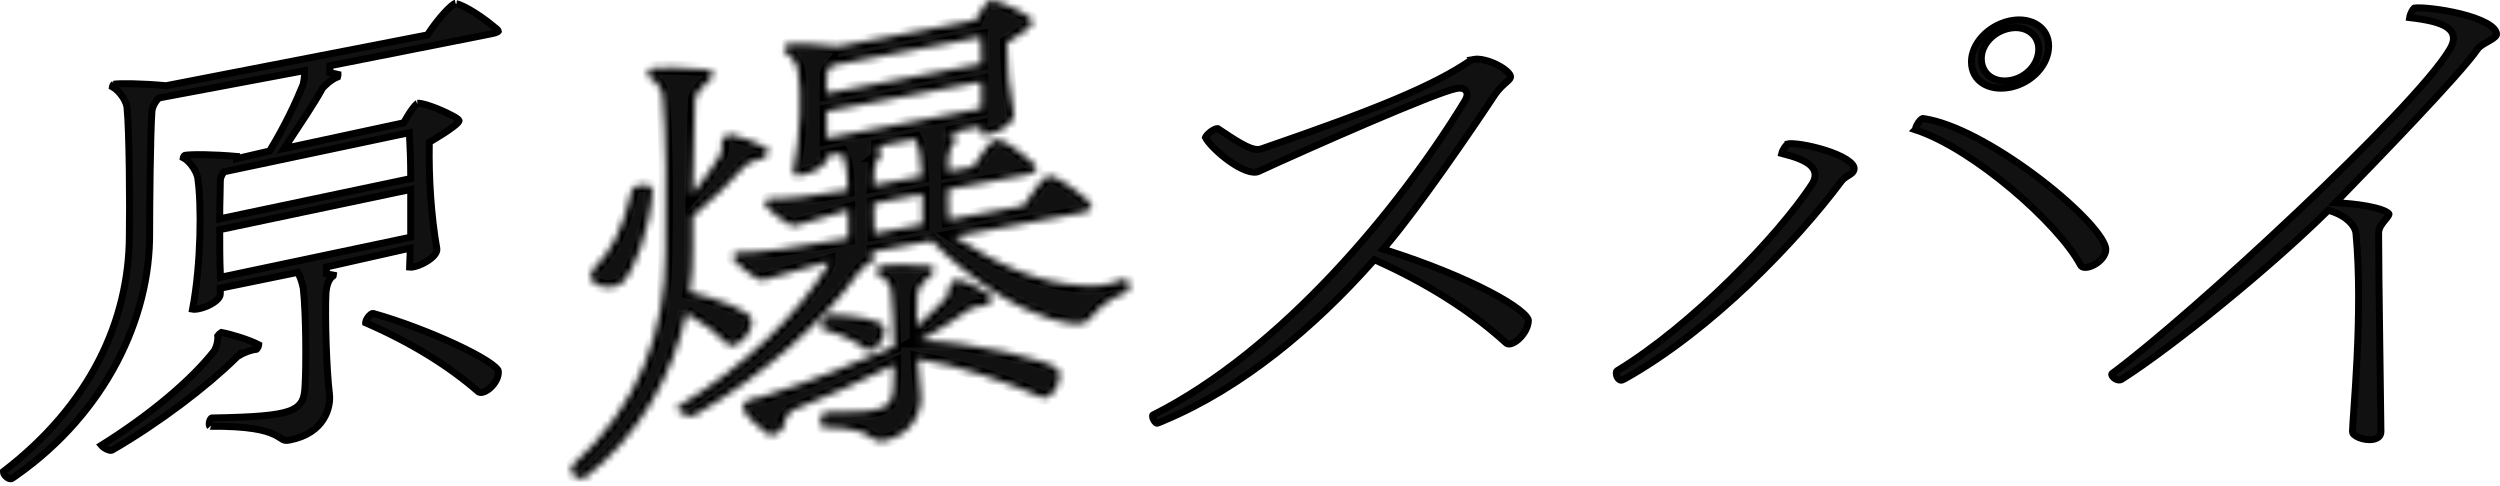
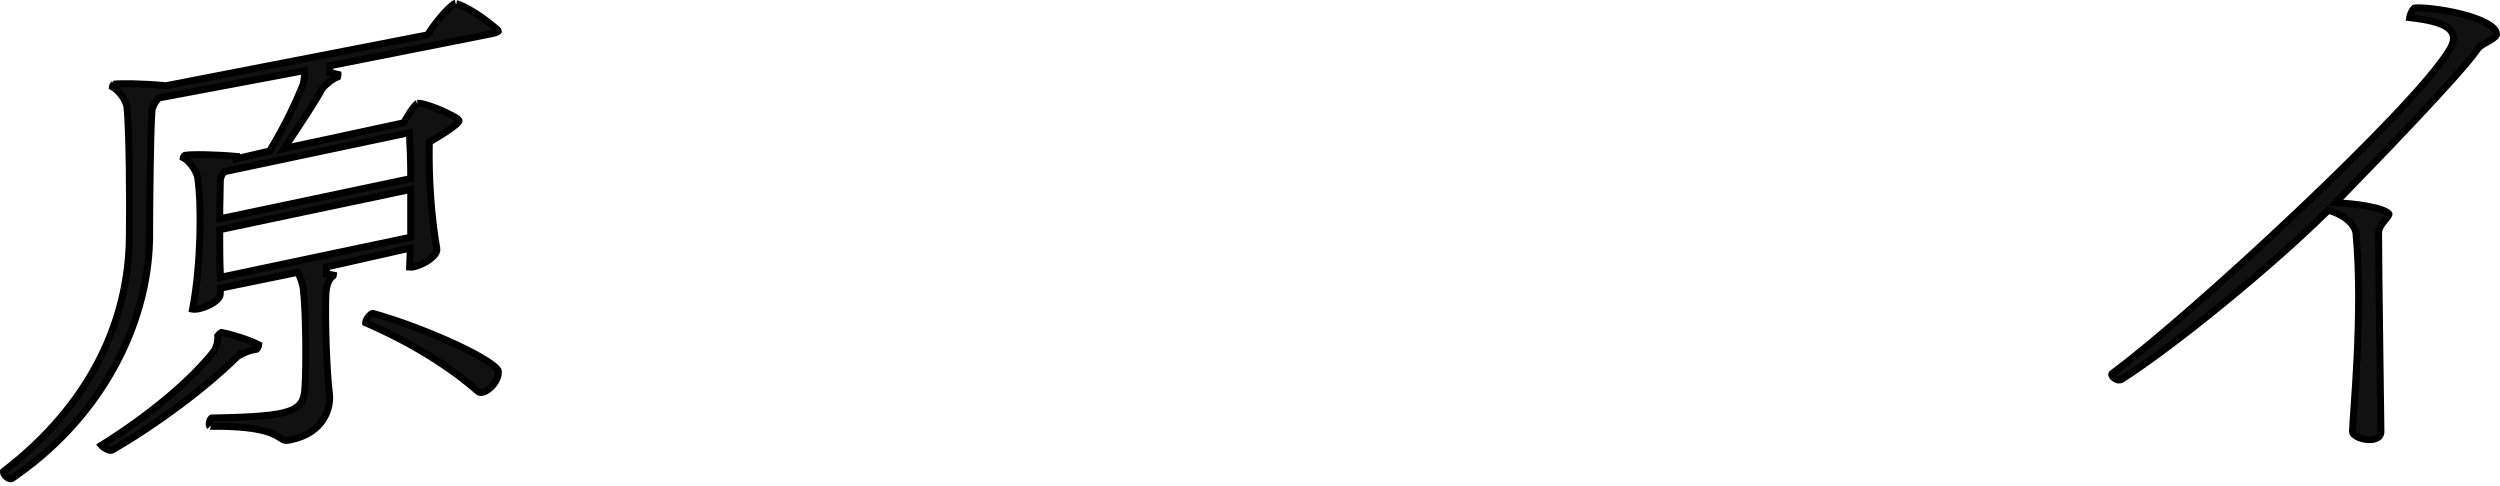
<svg xmlns="http://www.w3.org/2000/svg" width="360" height="70" viewBox="0 0 360 70" fill="none">
  <path d="M338.76 62.112C338.77 61.56 338.861 60.303 338.987 58.515C339.119 56.635 339.283 54.2 339.414 51.469C339.675 46.011 339.802 39.354 339.256 33.569L339.255 33.56L339.22 33.362C339.109 32.893 338.792 32.365 338.28 31.874C337.684 31.303 336.8 30.755 335.569 30.363L335.281 30.271L335.066 30.483C326.82 38.604 312.892 49.927 305.493 54.638C305.248 54.78 304.914 54.752 304.583 54.549C304.422 54.45 304.288 54.324 304.198 54.198C304.105 54.068 304.081 53.969 304.081 53.92C304.081 53.879 304.087 53.87 304.09 53.864C304.099 53.849 304.127 53.806 304.223 53.73C309.849 49.581 320.708 40.063 330.778 30.539C335.819 25.771 340.67 20.994 344.577 16.881C348.47 12.781 351.46 9.302 352.746 7.142C353.099 6.565 353.327 5.985 353.292 5.418C353.254 4.815 352.927 4.33 352.397 3.954C351.883 3.59 351.155 3.309 350.229 3.078C349.36 2.862 348.284 2.684 346.986 2.531C347.007 2.398 347.054 2.224 347.125 2.034C347.219 1.786 347.341 1.546 347.466 1.371C347.529 1.284 347.584 1.224 347.626 1.188C347.645 1.172 347.658 1.163 347.664 1.16C347.83 1.132 348.138 1.119 348.579 1.133C349.022 1.147 349.57 1.188 350.184 1.257C351.414 1.395 352.893 1.641 354.316 1.993C355.744 2.346 357.087 2.8 358.06 3.339C358.547 3.608 358.918 3.887 359.162 4.165C359.402 4.439 359.5 4.69 359.5 4.925C359.5 5.016 359.458 5.135 359.289 5.301C359.116 5.47 358.863 5.638 358.548 5.82C358.259 5.988 357.885 6.187 357.585 6.374C357.283 6.563 356.957 6.799 356.749 7.102L356.747 7.104C355.564 8.846 351.834 12.954 347.774 17.266C343.73 21.56 339.404 26.01 337.066 28.412L336.309 29.189L337.391 29.26C338.835 29.354 340.579 29.573 341.95 29.91C342.639 30.079 343.205 30.271 343.587 30.477C343.779 30.579 343.899 30.673 343.966 30.747C343.998 30.782 344.012 30.807 344.018 30.82C344.021 30.827 344.022 30.831 344.022 30.832V30.833C344.022 30.862 344.002 30.955 343.873 31.148C343.749 31.332 343.583 31.526 343.384 31.77C343.196 32 342.984 32.267 342.821 32.553C342.657 32.839 342.52 33.18 342.52 33.56C342.52 36.674 342.603 43.323 342.687 49.438C342.771 55.56 342.855 61.143 342.855 62.139C342.855 62.491 342.737 62.724 342.568 62.889C342.432 63.021 342.243 63.128 342.008 63.201L341.759 63.263C341.116 63.384 340.317 63.274 339.682 63.013C339.367 62.883 339.12 62.727 338.96 62.569C338.8 62.411 338.76 62.288 338.76 62.207V62.112Z" fill="#111111" stroke="black" />
-   <path d="M257.478 20.712C257.635 20.683 257.907 20.672 258.292 20.697C258.667 20.721 259.12 20.776 259.623 20.859C260.629 21.026 261.813 21.305 262.943 21.668C264.078 22.033 265.132 22.475 265.89 22.96C266.27 23.202 266.555 23.443 266.741 23.672C266.926 23.899 266.992 24.089 266.992 24.245C266.992 24.463 266.936 24.609 266.859 24.723C266.776 24.846 266.649 24.959 266.468 25.084C266.377 25.146 266.281 25.206 266.174 25.273C266.07 25.337 265.953 25.408 265.841 25.483C265.616 25.633 265.369 25.823 265.173 26.083L265.171 26.085C258.763 34.667 246.623 47.446 234.013 54.525C233.821 54.63 233.697 54.683 233.621 54.711C233.573 54.728 233.541 54.734 233.514 54.74L233.491 54.745C233.381 54.766 233.21 54.722 233.035 54.528C232.864 54.339 232.748 54.062 232.748 53.785V53.637C232.748 53.59 232.757 53.549 232.774 53.512C232.79 53.478 232.819 53.435 232.879 53.387C243.713 46.795 256.103 33.889 260.895 26.577L260.897 26.574C261.197 26.109 261.391 25.623 261.369 25.126C261.346 24.61 261.096 24.17 260.688 23.801C260.291 23.441 259.727 23.13 259.018 22.848C258.357 22.584 257.543 22.335 256.571 22.088C256.602 21.957 256.669 21.778 256.775 21.577C256.9 21.341 257.057 21.111 257.212 20.94C257.387 20.746 257.484 20.71 257.478 20.711V20.712ZM276.857 17.067C276.862 17.067 276.882 17.062 276.975 17.074C277.082 17.089 277.199 17.112 277.427 17.149L277.863 17.235C280.076 17.704 282.684 18.802 285.388 20.276C288.266 21.845 291.225 23.823 293.891 25.87C296.559 27.918 298.922 30.027 300.613 31.855C301.459 32.769 302.127 33.603 302.581 34.315C303.047 35.047 303.239 35.58 303.239 35.91C303.239 36.322 303.064 36.751 302.746 37.155C302.429 37.558 301.989 37.909 301.522 38.154C301.051 38.402 300.59 38.522 300.232 38.51C299.888 38.498 299.693 38.374 299.591 38.175L299.589 38.171C298.039 35.219 294.177 31.021 289.685 27.241C285.238 23.499 280.086 20.093 275.803 18.68C275.804 18.679 275.804 18.678 275.804 18.677C275.818 18.527 275.888 18.296 276.019 18.034C276.148 17.779 276.315 17.53 276.487 17.344C276.673 17.142 276.806 17.078 276.854 17.068L276.857 17.067ZM289.581 2.976C291.101 2.69 292.467 2.969 293.438 3.622C294.4 4.269 295.003 5.301 295.003 6.611C295.003 9.335 292.634 11.842 289.683 12.523L289.396 12.582C287.826 12.877 286.44 12.616 285.464 11.966C284.5 11.325 283.89 10.279 283.89 8.887C283.891 6.308 286.256 3.737 289.286 3.038L289.581 2.976ZM292.321 4.594C291.546 4.052 290.505 3.857 289.393 4.065C287.126 4.49 285.309 6.36 285.309 8.434C285.309 9.544 285.773 10.461 286.573 11.031C287.364 11.595 288.429 11.782 289.578 11.567C291.78 11.154 293.578 9.272 293.578 7.068V7.065C293.578 6.016 293.104 5.141 292.321 4.594Z" fill="#111111" stroke="black" />
-   <path d="M212.18 8.554C212.607 8.474 213.162 8.513 213.779 8.659C214.39 8.804 215.029 9.046 215.608 9.341C216.19 9.637 216.693 9.977 217.042 10.306C217.415 10.658 217.519 10.908 217.519 11.023C217.519 11.252 217.411 11.409 216.955 11.812C216.523 12.195 215.892 12.714 215.268 13.624L215.263 13.632C211.92 18.704 204.147 30.04 199.66 35.305L199.173 35.877L199.889 36.105C205.629 37.94 210.739 40.056 214.405 41.956C216.24 42.907 217.699 43.797 218.691 44.562C219.189 44.945 219.554 45.285 219.789 45.574C220.035 45.877 220.086 46.057 220.086 46.132C220.086 47.054 219.477 48.136 218.677 48.851C218.282 49.203 217.883 49.428 217.548 49.507C217.228 49.582 217.008 49.521 216.848 49.361L216.84 49.353L216.832 49.347L215.958 48.567C211.484 44.671 205.484 40.793 198.241 37.547L197.906 37.398L197.663 37.672C189.172 47.237 178.791 55.881 167.611 60.555L167.604 60.558C167.311 60.686 167.088 60.782 166.919 60.849C166.747 60.917 166.66 60.944 166.624 60.951C166.614 60.952 166.47 60.944 166.266 60.684C166.08 60.446 165.966 60.138 165.966 59.901V59.87C165.969 59.837 165.975 59.814 165.981 59.801C165.985 59.793 165.989 59.788 165.992 59.785C165.995 59.782 166.002 59.775 166.017 59.769L166.021 59.767C184.518 50.475 201.472 30.055 210.929 14.55L210.931 14.547C211.071 14.312 211.178 14.078 211.227 13.852C211.275 13.627 211.275 13.356 211.123 13.114C210.967 12.867 210.717 12.754 210.484 12.712C210.256 12.671 210.001 12.689 209.74 12.738C208.931 12.89 207.154 13.531 204.898 14.423C202.62 15.324 199.796 16.504 196.858 17.762C190.982 20.278 184.636 23.115 181.248 24.679L181.239 24.683C180.86 24.866 180.272 24.844 179.487 24.562C178.722 24.288 177.868 23.801 177.038 23.212C176.211 22.625 175.427 21.951 174.801 21.318C174.192 20.703 173.768 20.162 173.582 19.799C173.589 19.779 173.603 19.747 173.629 19.701C173.706 19.567 173.847 19.397 174.039 19.22C174.437 18.852 174.918 18.576 175.202 18.523C175.28 18.508 175.328 18.509 175.35 18.512C176.42 19.223 177.604 20.032 178.652 20.624C179.18 20.922 179.693 21.176 180.155 21.338C180.6 21.493 181.079 21.592 181.499 21.483L181.518 21.479L181.536 21.473C198.707 15.574 206.478 12.277 211.684 8.762C211.82 8.677 212.011 8.587 212.181 8.555L212.18 8.554Z" fill="#111111" stroke="black" />
  <mask id="path-4-inside-1_6084_99" fill="white">
-     <path d="M98.827 45.108C96.907 53.986 92.144 62.655 84.21 68.812C83.373 69.341 82.206 68.302 82.206 67.561C82.206 67.34 82.289 67.176 82.457 66.997C92.061 58.304 95.82 47.676 95.82 36.346C95.987 28.686 95.904 18.631 95.402 13.689C95.319 12.668 94.148 11.408 93.482 11.088C93.064 10.945 93.398 9.917 93.9 9.825C94.736 9.667 98.576 9.684 102.169 10.049C102.587 10.117 102.922 10.945 102.253 11.44C101.085 12.402 100.165 13.537 100.082 14.292C99.914 17.953 99.831 23.152 99.747 27.907C101.416 25.891 102.754 23.86 103.758 22.266C104.009 21.776 104.009 20.886 103.925 20.384C103.841 20.029 104.677 19.354 105.093 19.351C106.514 19.602 109.019 20.54 110.438 21.31C110.94 21.585 110.271 22.746 109.853 22.827C108.933 22.925 107.765 23.442 107.347 23.815C105.427 26.028 102.671 28.692 99.747 31.168V35.758C99.747 37.83 99.663 39.92 99.329 42.056C103.169 42.963 108.183 44.761 108.267 46.078C108.434 47.75 106.765 49.545 105.594 49.763C105.26 49.826 104.925 49.814 104.758 49.551C103.172 47.923 101.249 46.433 98.827 45.111V45.108ZM85.049 39.774C85.049 39.404 85.216 39.075 85.55 38.642C88.056 36.098 89.642 33.207 90.98 27.402C91.23 26.467 93.903 26.336 93.987 27.282C93.652 33.121 91.314 38.893 89.728 40.598C88.393 41.96 85.052 41.33 85.052 39.774H85.049ZM162.647 41.3C162.647 41.596 162.48 41.924 162.229 42.047C159.723 43.11 158.472 44.161 157.719 45.042C156.967 45.848 156.552 46.445 155.799 46.589C154.13 46.902 149.534 45.988 143.606 42.291C140.348 40.237 137.007 37.606 134.17 34.661L124.981 36.388C125.316 36.474 125.566 36.501 125.817 36.6C125.984 36.716 125.901 37.472 125.65 37.594C124.897 37.884 123.981 38.797 123.73 39.141C118.635 46.32 109.865 54.114 100.177 59.71C99.592 60.117 98.756 59.904 98.173 59.495C97.672 59.218 97.337 58.764 97.588 58.57C107.443 52.645 114.959 45.158 119.137 38.302C119.221 38.138 119.304 37.899 119.304 37.678C115.38 38.711 111.788 39.831 109.951 40.324C108.864 40.601 105.442 37.394 105.442 37.024C105.442 36.803 106.027 36.322 106.278 36.349C108.951 36.438 114.38 35.716 122.147 34.33V30.257C119.056 31.135 116.216 32.037 114.547 32.499C113.46 32.777 110.038 29.645 110.038 29.274C110.038 29.053 110.623 28.573 110.874 28.599C113.129 28.695 116.972 28.268 122.066 27.384C122.066 26.052 121.983 24.807 121.816 23.878C121.648 23.096 121.481 22.534 121.23 22.062L119.143 22.454V22.603C119.143 23.863 117.056 24.92 115.55 25.204C114.631 25.377 114.045 25.264 114.213 24.714C115.3 19.697 115.467 12.999 114.882 10.001C114.714 8.995 113.795 7.911 113.129 7.591C112.627 7.463 113.045 6.42 113.547 6.328C114.299 6.188 117.638 6.373 120.645 6.695L140.486 2.897C141.238 1.421 142.155 0.137 142.573 0.06C143.158 -0.051 145.497 0.77 147.835 2.18C149.089 2.98 148.838 3.473 147.751 4.345C146.915 4.945 145.915 5.653 144.995 6.196C144.995 9.454 145.329 13.095 145.998 16.302C146.333 17.721 143.827 19.079 142.322 19.363C141.653 19.488 141.235 19.42 141.235 19.049V18.234L136.344 19.223L137.514 19.447C137.765 19.473 137.765 20.139 137.514 20.336C137.096 20.71 136.678 21.603 136.595 22.436C136.595 23.102 136.511 23.857 136.511 24.672L140.127 24.027C141.295 22.104 142.716 20.208 143.385 20.083C144.138 19.942 146.309 21.31 148.647 23.388C148.982 23.696 149.232 24.018 149.232 24.317C149.232 24.687 148.898 24.971 147.978 25.144L136.514 27.268C136.514 28.674 136.514 30.23 136.598 31.622L147.396 29.627C148.731 27.524 150.319 25.449 150.988 25.323C151.741 25.183 154.163 26.727 156.585 28.788C156.919 29.17 157.17 29.492 157.17 29.788C157.17 30.158 156.836 30.442 155.916 30.615L137.434 34.055C144.198 38.487 149.878 40.825 156.143 41.13C158.314 41.315 159.899 40.942 161.823 40.21C162.324 40.043 162.659 40.721 162.659 41.312L162.647 41.3ZM152.392 53.218C153.061 54.72 151.807 57.032 150.555 57.268C150.305 57.315 150.137 57.271 149.886 57.169C145.795 55.347 138.091 52.579 132.16 51.695C132.244 53.603 132.411 55.425 132.578 56.652C132.913 58.441 131.826 62.646 127.233 63.509C126.397 63.667 126.065 63.431 125.48 63.025C124.727 62.425 123.392 61.565 118.549 61.514C118.214 61.502 118.131 61.15 118.131 60.705C118.131 60.114 118.381 59.4 118.883 59.379C127.902 59.459 128.487 58.758 128.654 55.541C128.654 54.801 128.738 53.75 128.738 52.564C123.643 55.004 118.799 57.321 114.123 59.089C113.37 59.528 112.788 60.896 112.788 61.487C112.788 62.078 111.119 62.912 110.701 62.619C109.115 61.436 107.777 60.206 106.941 58.883C106.774 58.543 107.61 57.572 108.028 57.495C108.864 57.411 110.115 57.103 111.37 56.572C116.631 54.989 122.395 52.573 128.741 49.901C128.657 47.028 128.574 43.859 128.323 41.685C128.155 40.754 127.068 39.699 126.403 39.529C125.901 39.401 126.319 38.358 126.821 38.266C127.74 38.093 130.661 37.988 134.086 38.308C134.504 38.377 134.671 39.159 134.003 39.729C132.748 40.631 132.166 41.629 132.082 42.459C131.999 43.659 131.999 45.215 131.999 46.992C133.835 45.463 135.257 43.862 136.341 42.769C136.592 42.205 136.675 41.67 136.759 41.136C136.759 40.915 137.511 40.18 137.843 40.267C139.264 40.518 141.435 41.664 142.687 42.539C143.105 42.757 142.436 43.919 142.101 43.982C141.014 43.964 139.93 44.316 139.512 44.615C137.592 46.012 135.087 47.595 132.497 49.043C139.596 49.115 151.642 51.955 152.395 53.221L152.392 53.218ZM118.549 47.44C117.88 47.195 118.632 45.278 119.552 45.325C122.476 45.367 127.068 45.986 127.319 47.123C127.821 48.807 125.734 51.05 124.73 50.351C123.144 49.094 121.138 48.139 118.549 47.44ZM119.716 9.454C119.298 9.902 119.047 10.395 119.047 10.765V13.432L141.313 9.177C141.313 7.77 141.229 6.453 141.229 5.342L119.716 9.457V9.454ZM119.047 19.874L141.313 15.618V11.766L119.047 16.021V19.874ZM126.818 22.337C126.316 22.728 125.981 23.603 125.898 24.434C125.898 25.099 125.814 25.855 125.814 26.67L132.745 25.368C132.662 24.051 132.578 22.809 132.411 21.877C132.244 21.095 132.076 20.534 131.826 20.062L125.644 21.223L126.815 21.447C127.065 21.474 127.065 22.14 126.815 22.337H126.818ZM125.814 29.34C125.814 30.747 125.814 32.228 125.898 33.619L132.829 32.317V27.948L128.571 28.749C127.651 28.922 126.734 29.095 125.814 29.34Z" />
-   </mask>
+     </mask>
  <path d="M98.827 45.108C96.907 53.986 92.144 62.655 84.21 68.812C83.373 69.341 82.206 68.302 82.206 67.561C82.206 67.34 82.289 67.176 82.457 66.997C92.061 58.304 95.82 47.676 95.82 36.346C95.987 28.686 95.904 18.631 95.402 13.689C95.319 12.668 94.148 11.408 93.482 11.088C93.064 10.945 93.398 9.917 93.9 9.825C94.736 9.667 98.576 9.684 102.169 10.049C102.587 10.117 102.922 10.945 102.253 11.44C101.085 12.402 100.165 13.537 100.082 14.292C99.914 17.953 99.831 23.152 99.747 27.907C101.416 25.891 102.754 23.86 103.758 22.266C104.009 21.776 104.009 20.886 103.925 20.384C103.841 20.029 104.677 19.354 105.093 19.351C106.514 19.602 109.019 20.54 110.438 21.31C110.94 21.585 110.271 22.746 109.853 22.827C108.933 22.925 107.765 23.442 107.347 23.815C105.427 26.028 102.671 28.692 99.747 31.168V35.758C99.747 37.83 99.663 39.92 99.329 42.056C103.169 42.963 108.183 44.761 108.267 46.078C108.434 47.75 106.765 49.545 105.594 49.763C105.26 49.826 104.925 49.814 104.758 49.551C103.172 47.923 101.249 46.433 98.827 45.111V45.108ZM85.049 39.774C85.049 39.404 85.216 39.075 85.55 38.642C88.056 36.098 89.642 33.207 90.98 27.402C91.23 26.467 93.903 26.336 93.987 27.282C93.652 33.121 91.314 38.893 89.728 40.598C88.393 41.96 85.052 41.33 85.052 39.774H85.049ZM162.647 41.3C162.647 41.596 162.48 41.924 162.229 42.047C159.723 43.11 158.472 44.161 157.719 45.042C156.967 45.848 156.552 46.445 155.799 46.589C154.13 46.902 149.534 45.988 143.606 42.291C140.348 40.237 137.007 37.606 134.17 34.661L124.981 36.388C125.316 36.474 125.566 36.501 125.817 36.6C125.984 36.716 125.901 37.472 125.65 37.594C124.897 37.884 123.981 38.797 123.73 39.141C118.635 46.32 109.865 54.114 100.177 59.71C99.592 60.117 98.756 59.904 98.173 59.495C97.672 59.218 97.337 58.764 97.588 58.57C107.443 52.645 114.959 45.158 119.137 38.302C119.221 38.138 119.304 37.899 119.304 37.678C115.38 38.711 111.788 39.831 109.951 40.324C108.864 40.601 105.442 37.394 105.442 37.024C105.442 36.803 106.027 36.322 106.278 36.349C108.951 36.438 114.38 35.716 122.147 34.33V30.257C119.056 31.135 116.216 32.037 114.547 32.499C113.46 32.777 110.038 29.645 110.038 29.274C110.038 29.053 110.623 28.573 110.874 28.599C113.129 28.695 116.972 28.268 122.066 27.384C122.066 26.052 121.983 24.807 121.816 23.878C121.648 23.096 121.481 22.534 121.23 22.062L119.143 22.454V22.603C119.143 23.863 117.056 24.92 115.55 25.204C114.631 25.377 114.045 25.264 114.213 24.714C115.3 19.697 115.467 12.999 114.882 10.001C114.714 8.995 113.795 7.911 113.129 7.591C112.627 7.463 113.045 6.42 113.547 6.328C114.299 6.188 117.638 6.373 120.645 6.695L140.486 2.897C141.238 1.421 142.155 0.137 142.573 0.06C143.158 -0.051 145.497 0.77 147.835 2.18C149.089 2.98 148.838 3.473 147.751 4.345C146.915 4.945 145.915 5.653 144.995 6.196C144.995 9.454 145.329 13.095 145.998 16.302C146.333 17.721 143.827 19.079 142.322 19.363C141.653 19.488 141.235 19.42 141.235 19.049V18.234L136.344 19.223L137.514 19.447C137.765 19.473 137.765 20.139 137.514 20.336C137.096 20.71 136.678 21.603 136.595 22.436C136.595 23.102 136.511 23.857 136.511 24.672L140.127 24.027C141.295 22.104 142.716 20.208 143.385 20.083C144.138 19.942 146.309 21.31 148.647 23.388C148.982 23.696 149.232 24.018 149.232 24.317C149.232 24.687 148.898 24.971 147.978 25.144L136.514 27.268C136.514 28.674 136.514 30.23 136.598 31.622L147.396 29.627C148.731 27.524 150.319 25.449 150.988 25.323C151.741 25.183 154.163 26.727 156.585 28.788C156.919 29.17 157.17 29.492 157.17 29.788C157.17 30.158 156.836 30.442 155.916 30.615L137.434 34.055C144.198 38.487 149.878 40.825 156.143 41.13C158.314 41.315 159.899 40.942 161.823 40.21C162.324 40.043 162.659 40.721 162.659 41.312L162.647 41.3ZM152.392 53.218C153.061 54.72 151.807 57.032 150.555 57.268C150.305 57.315 150.137 57.271 149.886 57.169C145.795 55.347 138.091 52.579 132.16 51.695C132.244 53.603 132.411 55.425 132.578 56.652C132.913 58.441 131.826 62.646 127.233 63.509C126.397 63.667 126.065 63.431 125.48 63.025C124.727 62.425 123.392 61.565 118.549 61.514C118.214 61.502 118.131 61.15 118.131 60.705C118.131 60.114 118.381 59.4 118.883 59.379C127.902 59.459 128.487 58.758 128.654 55.541C128.654 54.801 128.738 53.75 128.738 52.564C123.643 55.004 118.799 57.321 114.123 59.089C113.37 59.528 112.788 60.896 112.788 61.487C112.788 62.078 111.119 62.912 110.701 62.619C109.115 61.436 107.777 60.206 106.941 58.883C106.774 58.543 107.61 57.572 108.028 57.495C108.864 57.411 110.115 57.103 111.37 56.572C116.631 54.989 122.395 52.573 128.741 49.901C128.657 47.028 128.574 43.859 128.323 41.685C128.155 40.754 127.068 39.699 126.403 39.529C125.901 39.401 126.319 38.358 126.821 38.266C127.74 38.093 130.661 37.988 134.086 38.308C134.504 38.377 134.671 39.159 134.003 39.729C132.748 40.631 132.166 41.629 132.082 42.459C131.999 43.659 131.999 45.215 131.999 46.992C133.835 45.463 135.257 43.862 136.341 42.769C136.592 42.205 136.675 41.67 136.759 41.136C136.759 40.915 137.511 40.18 137.843 40.267C139.264 40.518 141.435 41.664 142.687 42.539C143.105 42.757 142.436 43.919 142.101 43.982C141.014 43.964 139.93 44.316 139.512 44.615C137.592 46.012 135.087 47.595 132.497 49.043C139.596 49.115 151.642 51.955 152.395 53.221L152.392 53.218ZM118.549 47.44C117.88 47.195 118.632 45.278 119.552 45.325C122.476 45.367 127.068 45.986 127.319 47.123C127.821 48.807 125.734 51.05 124.73 50.351C123.144 49.094 121.138 48.139 118.549 47.44ZM119.716 9.454C119.298 9.902 119.047 10.395 119.047 10.765V13.432L141.313 9.177C141.313 7.77 141.229 6.453 141.229 5.342L119.716 9.457V9.454ZM119.047 19.874L141.313 15.618V11.766L119.047 16.021V19.874ZM126.818 22.337C126.316 22.728 125.981 23.603 125.898 24.434C125.898 25.099 125.814 25.855 125.814 26.67L132.745 25.368C132.662 24.051 132.578 22.809 132.411 21.877C132.244 21.095 132.076 20.534 131.826 20.062L125.644 21.223L126.815 21.447C127.065 21.474 127.065 22.14 126.815 22.337H126.818ZM125.814 29.34C125.814 30.747 125.814 32.228 125.898 33.619L132.829 32.317V27.948L128.571 28.749C127.651 28.922 126.734 29.095 125.814 29.34Z" fill="#111111" stroke="black" stroke-width="2" mask="url(#path-4-inside-1_6084_99)" />
  <path d="M65.512 0.5C65.511 0.5 65.562 0.494 65.691 0.521C65.812 0.547 65.969 0.595 66.159 0.668C66.54 0.814 67.02 1.047 67.565 1.355C68.655 1.972 69.966 2.868 71.195 3.908L71.213 3.924L71.231 3.937C71.478 4.108 71.631 4.258 71.711 4.373C71.756 4.438 71.767 4.475 71.769 4.49C71.758 4.507 71.724 4.545 71.634 4.597C71.484 4.683 71.231 4.775 70.841 4.848L70.836 4.849L47.507 9.472L47.492 10.449L48.672 10.72C48.673 10.756 48.673 10.797 48.67 10.843C48.663 10.932 48.646 11.012 48.628 11.07C47.644 11.463 46.807 12.306 46.486 12.649L46.442 12.695L46.412 12.751C45.258 14.871 43.435 17.564 41.59 20.366L40.918 21.387L42.113 21.13L57.91 17.731L58.131 17.684L58.241 17.487C58.653 16.754 59.078 16.082 59.455 15.589C59.644 15.341 59.813 15.15 59.953 15.021C60.11 14.875 60.173 14.863 60.15 14.867H60.152C60.214 14.856 60.409 14.861 60.773 14.938C61.115 15.01 61.549 15.133 62.048 15.306C62.919 15.607 63.967 16.05 65.038 16.609L65.498 16.856C65.785 17.024 65.95 17.159 66.038 17.263C66.118 17.357 66.109 17.393 66.108 17.396C66.106 17.42 66.087 17.499 65.959 17.648C65.833 17.796 65.636 17.971 65.355 18.185L65.349 18.189C64.374 18.949 63.15 19.686 62.059 20.337L61.819 20.48L61.815 20.758C61.73 25.463 62.066 31.055 62.907 35.82V35.821C62.954 36.114 62.815 36.48 62.412 36.898C62.02 37.305 61.448 37.684 60.847 37.972C60.242 38.261 59.654 38.437 59.244 38.476C59.121 38.487 59.034 38.482 58.977 38.475C58.981 38.193 58.996 37.891 59.015 37.56C59.035 37.186 59.058 36.781 59.058 36.357V35.732L58.447 35.87L46.992 38.453L47.009 39.432L48.02 39.625C48.018 39.652 48.013 39.677 48.005 39.695C48.002 39.702 47.998 39.706 47.996 39.709C47.617 39.953 47.381 40.363 47.23 40.761C47.075 41.173 46.984 41.642 46.94 42.086L46.938 42.1V42.113C46.769 45.8 47.021 53.257 47.442 56.763V56.765C47.555 57.675 47.385 59.091 46.556 60.393C45.737 61.677 44.252 62.886 41.664 63.373C41.395 63.424 41.217 63.427 41.085 63.41C40.959 63.394 40.852 63.357 40.728 63.292C40.589 63.219 40.458 63.129 40.242 62.992C40.037 62.862 39.788 62.712 39.465 62.56C38.172 61.948 35.805 61.34 30.226 61.385H30.211C30.182 61.386 30.183 61.379 30.192 61.386C30.189 61.382 30.18 61.371 30.169 61.348C30.128 61.262 30.101 61.094 30.13 60.876C30.158 60.663 30.232 60.465 30.324 60.332C30.416 60.199 30.48 60.189 30.493 60.188C33.542 60.134 35.878 60.045 37.667 59.891C39.449 59.737 40.724 59.518 41.634 59.188C42.56 58.851 43.149 58.385 43.491 57.725C43.816 57.1 43.884 56.361 43.926 55.584C44.094 52.794 44.094 45.358 43.672 41.55L43.67 41.524L43.664 41.5C43.494 40.705 43.315 40.088 43.031 39.554L42.856 39.224L42.49 39.299L32.124 41.422L31.725 41.504V42.293L31.726 42.303C31.737 42.588 31.558 42.935 31.118 43.309C30.69 43.671 30.095 43.988 29.484 44.212C28.87 44.437 28.292 44.549 27.912 44.542C27.837 44.541 27.776 44.533 27.729 44.524C28.966 38.032 29.048 29.312 28.46 25.53L28.457 25.507L28.451 25.484L28.388 25.267C28.221 24.758 27.926 24.247 27.602 23.819C27.25 23.357 26.816 22.93 26.394 22.712C26.397 22.696 26.399 22.677 26.406 22.655C26.432 22.576 26.478 22.498 26.531 22.441C26.558 22.412 26.582 22.394 26.601 22.383L26.641 22.365C27.042 22.29 28.077 22.25 29.483 22.274C30.815 22.297 32.435 22.378 34.066 22.524V22.851L34.679 22.708L38.615 21.794L38.82 21.746L38.93 21.565C41.117 17.947 42.634 14.679 43.643 12.174L43.661 12.126L43.67 12.076C43.748 11.646 43.846 11.2 43.846 10.771V10.169L43.253 10.28L23.042 14.078L22.881 14.108L22.77 14.229C22.194 14.845 21.992 15.41 21.894 15.864L21.886 15.899L21.884 15.935C21.631 19.483 21.548 30.084 21.548 33.56V33.562C21.629 45.698 15.322 59.353 2.346 68.473L1.723 68.903C1.609 68.98 1.356 68.994 1.012 68.746C0.673 68.501 0.5 68.174 0.5 67.991C0.5 67.952 0.5 67.932 0.501 67.915C0.502 67.901 0.504 67.896 0.504 67.895L0.506 67.893C0.507 67.89 0.511 67.884 0.519 67.875C13.041 58.271 18.538 46.171 18.624 34.085C18.708 29.48 18.624 18.756 18.286 15.451L18.285 15.438L18.283 15.425C18.181 14.767 17.811 14.117 17.408 13.606C17.038 13.139 16.588 12.726 16.185 12.504C16.189 12.478 16.195 12.445 16.208 12.406C16.237 12.317 16.283 12.235 16.331 12.179C16.357 12.149 16.375 12.135 16.384 12.13L16.378 12.129C16.736 12.062 17.727 12.03 19.105 12.06C20.461 12.089 22.14 12.176 23.841 12.335L23.912 12.342L23.982 12.328L61.344 5.068L61.551 5.028L61.667 4.852C62.401 3.729 63.261 2.64 64.015 1.82C64.392 1.41 64.736 1.073 65.019 0.837C65.16 0.718 65.28 0.631 65.375 0.572C65.461 0.519 65.504 0.503 65.512 0.5ZM31.893 47.872C33.405 48.161 35.879 48.931 37.255 49.644C37.249 49.715 37.226 49.818 37.176 49.937C37.12 50.067 37.048 50.18 36.983 50.252C36.966 50.271 36.951 50.283 36.941 50.291C36.383 50.359 35.763 50.558 35.245 50.779C34.987 50.89 34.745 51.01 34.54 51.13L34.493 51.035L34.003 51.519C29.862 55.603 22.962 60.878 16.148 64.814L16.139 64.818L16.131 64.824C16.092 64.849 15.97 64.884 15.721 64.821C15.487 64.763 15.221 64.636 14.987 64.477C14.805 64.352 14.671 64.227 14.589 64.128C21.553 59.782 27.546 54.744 30.824 50.552L30.846 50.523L30.863 50.493C31.226 49.861 31.422 49.031 31.352 48.345C31.397 48.279 31.476 48.191 31.573 48.102C31.674 48.009 31.774 47.934 31.854 47.891C31.869 47.882 31.883 47.877 31.893 47.872ZM53.735 45.135C57.569 46.211 62.06 47.926 65.627 49.586C67.413 50.417 68.956 51.229 70.062 51.935C70.617 52.288 71.048 52.606 71.344 52.878C71.491 53.014 71.595 53.129 71.662 53.223C71.695 53.269 71.717 53.305 71.73 53.332C71.742 53.357 71.744 53.371 71.744 53.372L71.748 53.395L71.754 53.416C71.782 53.525 71.773 53.648 71.742 53.88L71.723 54.018C71.585 54.735 71.061 55.507 70.415 56.013C70.077 56.277 69.741 56.442 69.456 56.498C69.184 56.551 68.99 56.502 68.848 56.385C64.713 52.766 59.294 49.371 52.648 46.477C52.647 46.466 52.646 46.452 52.648 46.435C52.661 46.292 52.737 46.071 52.885 45.832C53.029 45.598 53.215 45.391 53.395 45.263C53.58 45.13 53.691 45.125 53.735 45.135ZM58.538 27.408L32.038 32.992L31.642 33.076V33.481C31.642 35.477 31.641 37.49 31.726 39.34L31.752 39.928L32.328 39.807L58.744 34.237L59.142 34.153V27.281L58.538 27.408ZM58.371 19.223L32.456 24.697L32.269 24.736L32.155 24.892C31.844 25.318 31.725 25.731 31.725 26.139C31.725 26.834 31.705 27.59 31.684 28.392C31.663 29.191 31.642 30.034 31.642 30.893V31.509L32.244 31.382L58.744 25.798L59.142 25.714V25.309C59.142 23.149 59.058 21.156 58.974 19.684L58.94 19.102L58.371 19.223Z" fill="#111111" stroke="black" />
</svg>